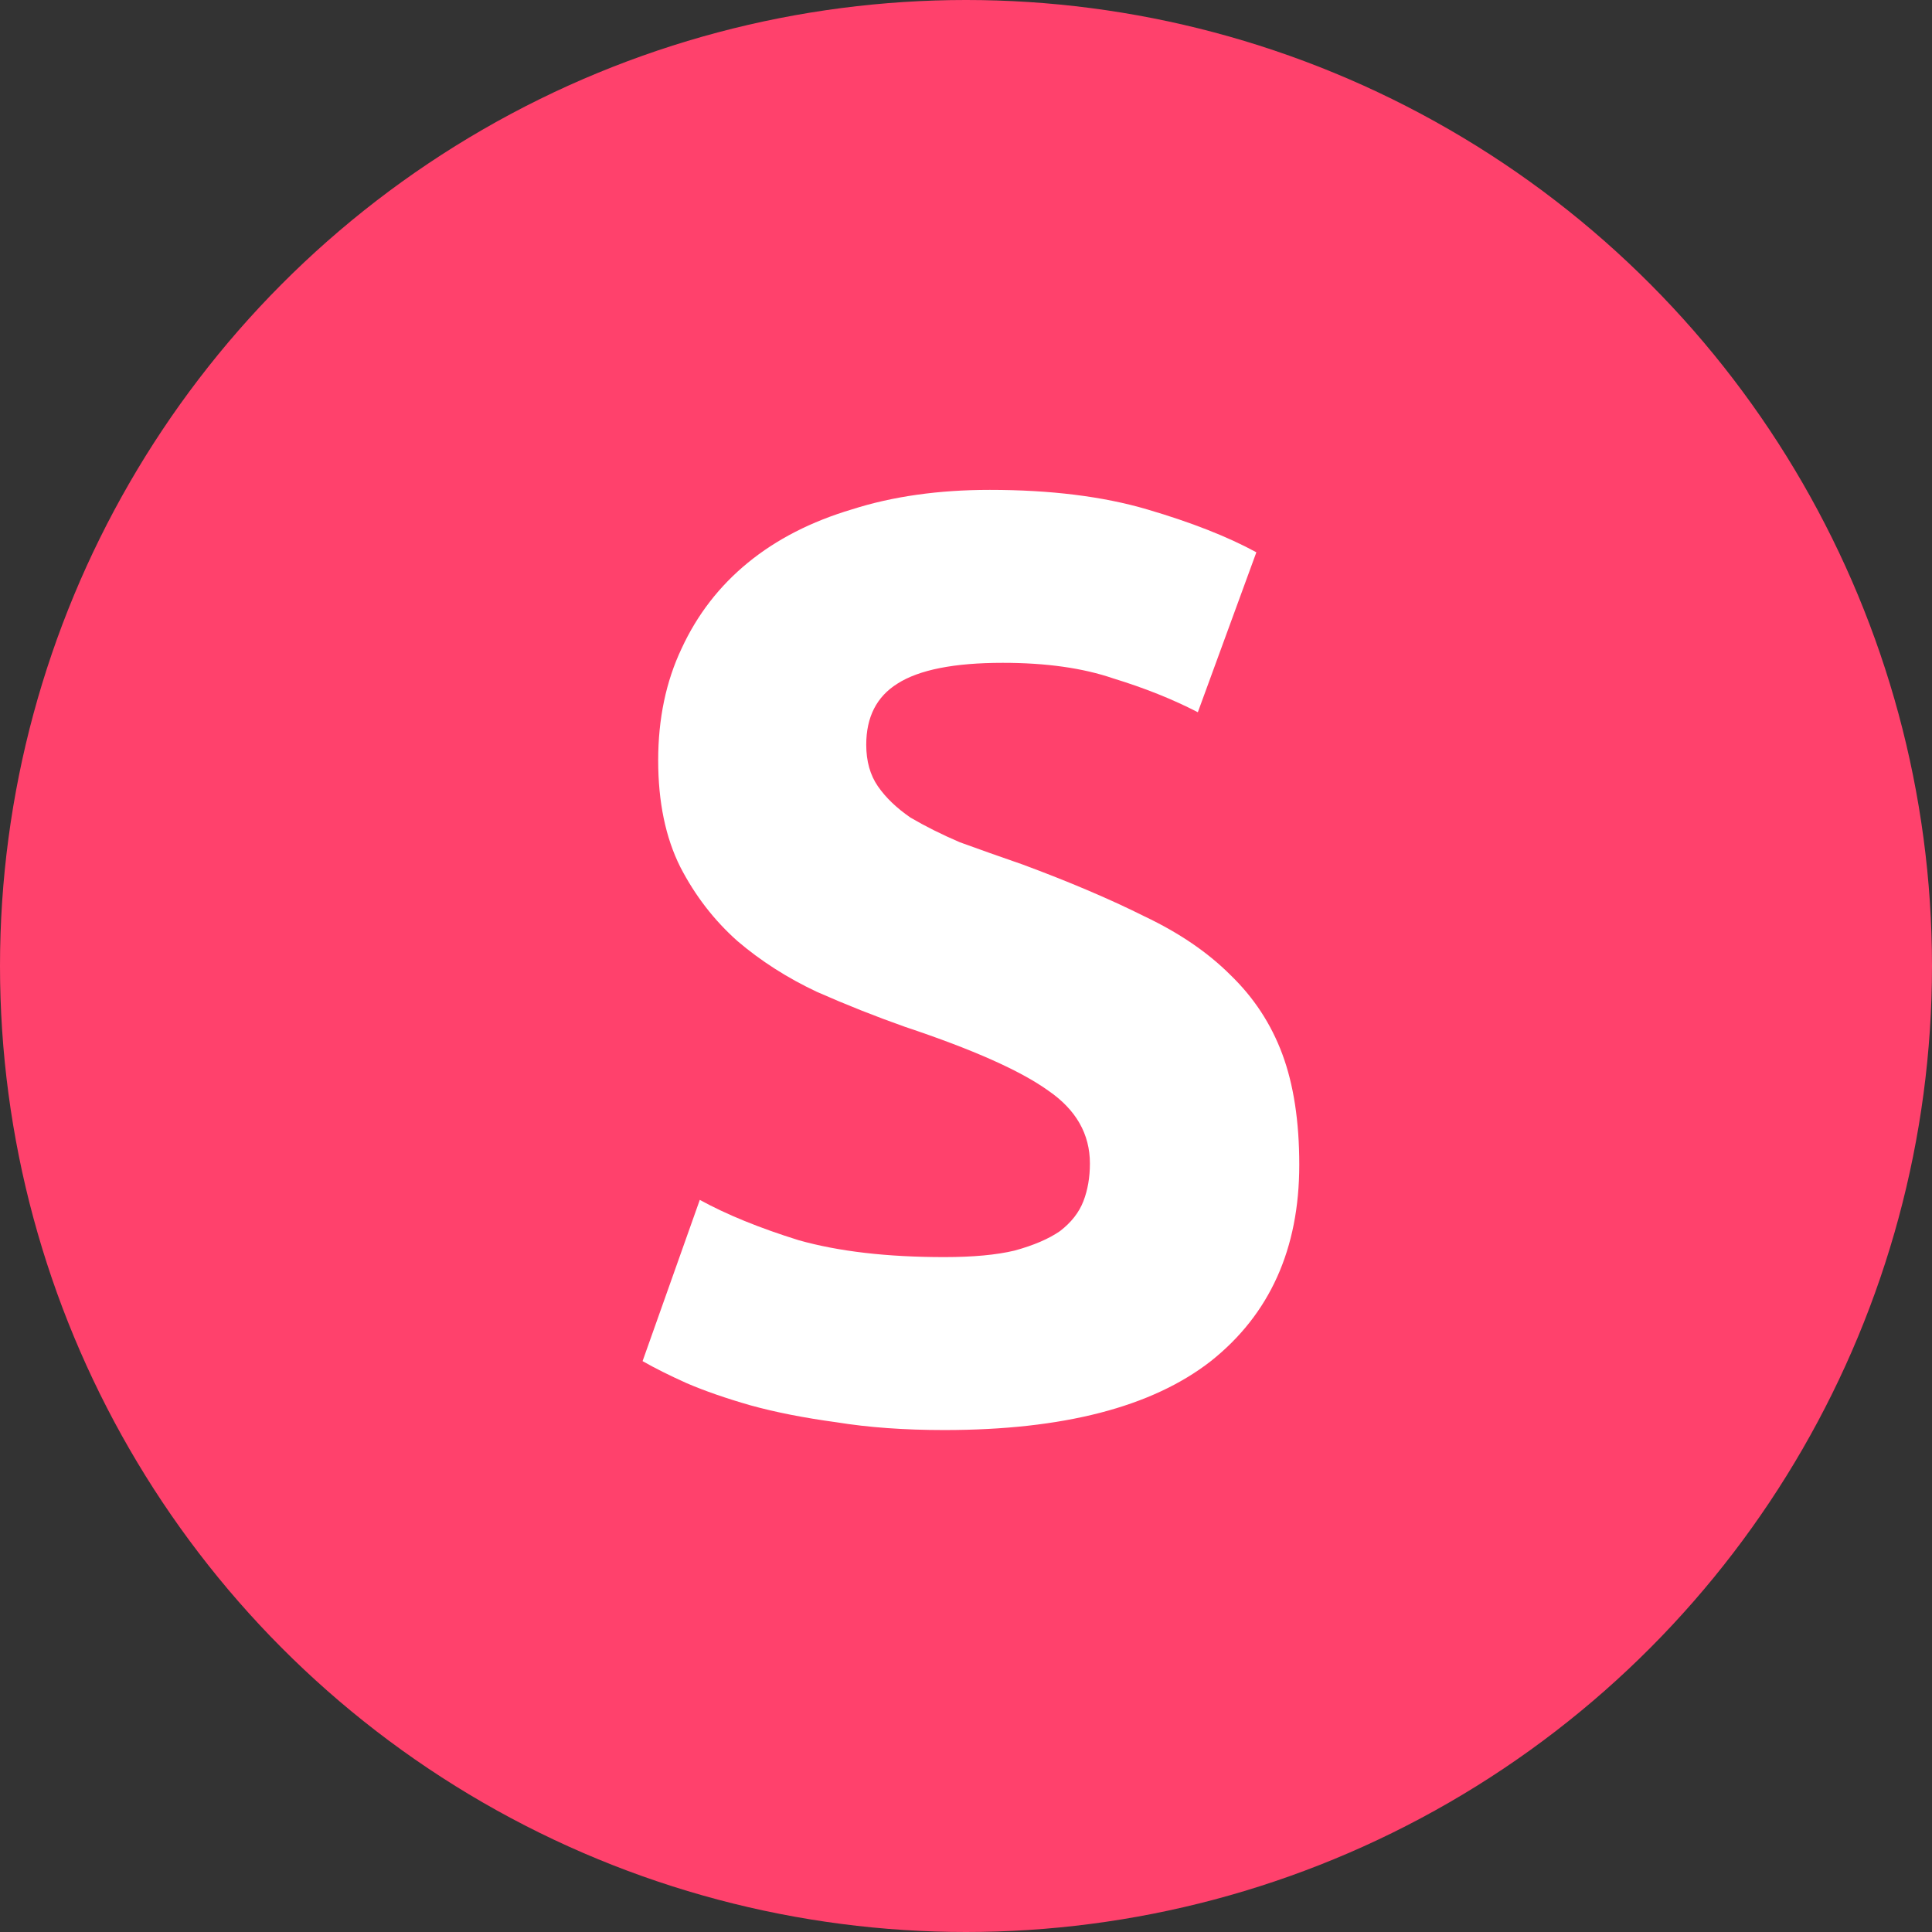
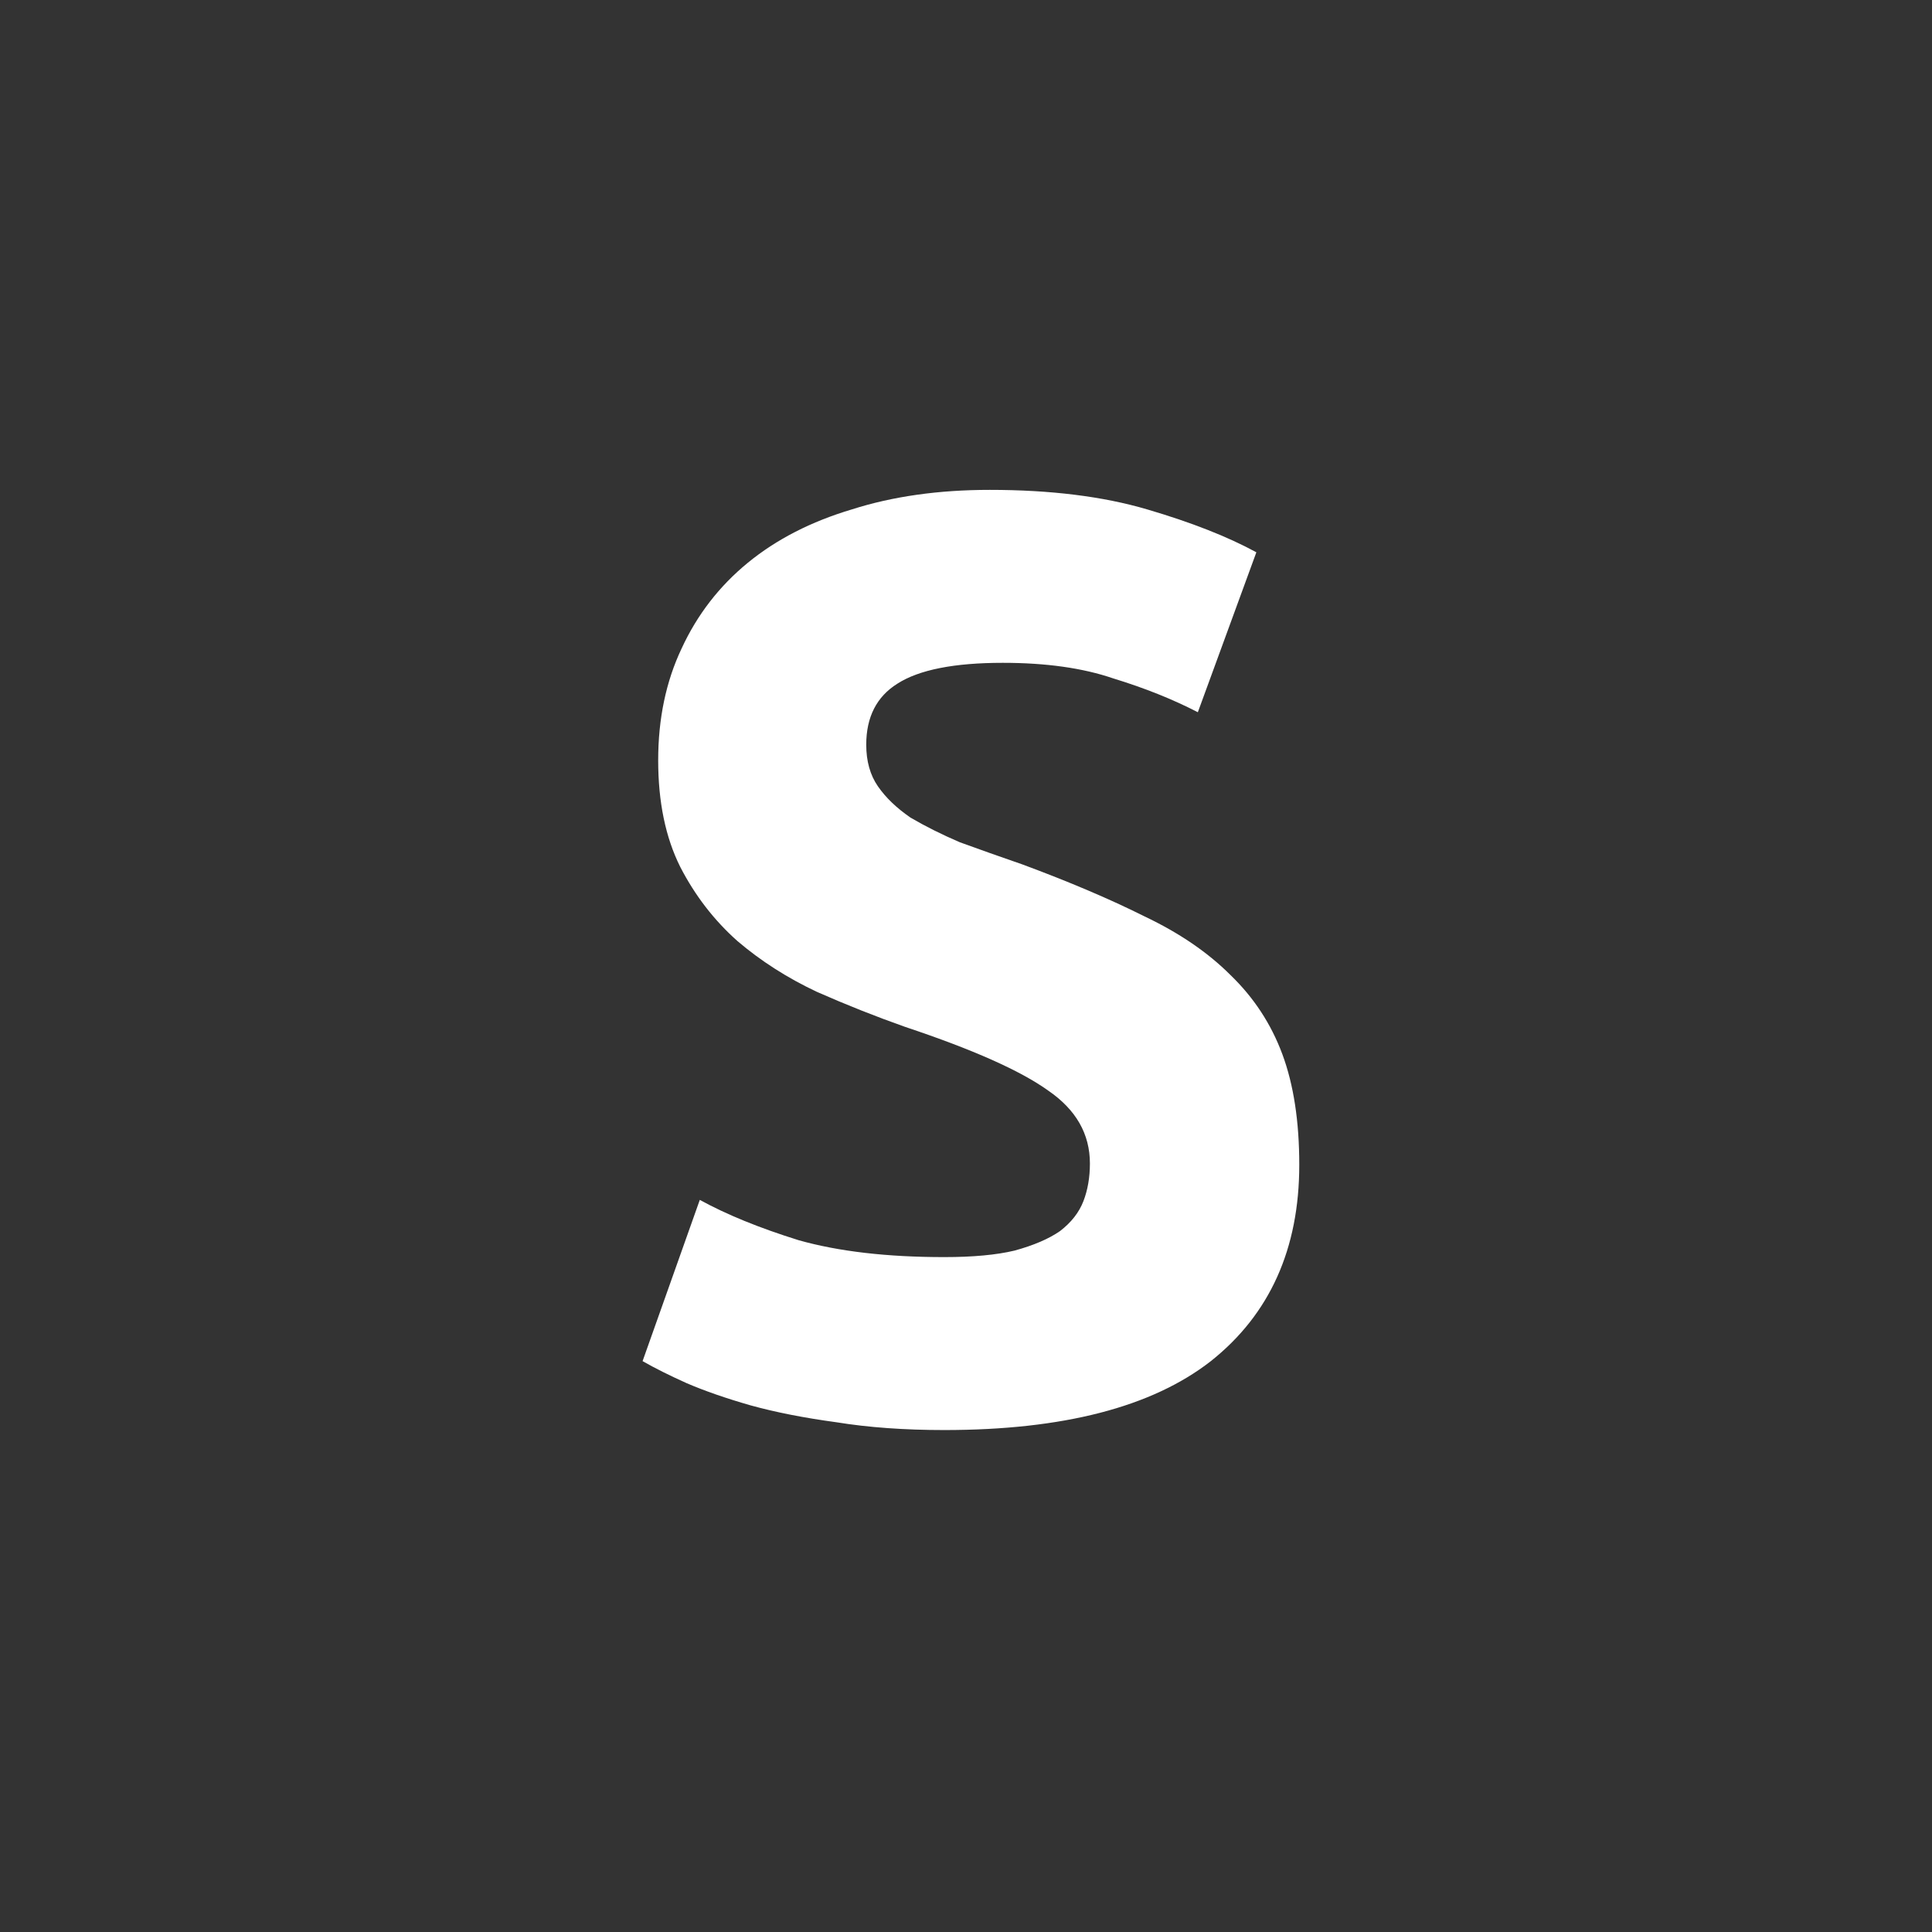
<svg xmlns="http://www.w3.org/2000/svg" version="1.1" width="52" height="52">
  <rect width="100%" height="100%" fill="#333333" stroke="none" />
  <svg width="52" height="52" viewBox="0 0 52 52" fill="none">
-     <circle cx="26" cy="26" r="26" fill="#FF416C" />
    <path d="M25.415 33.835C26.185 33.835 26.815 33.777 27.305 33.66C27.818 33.52 28.227 33.345 28.53 33.135C28.833 32.902 29.043 32.633 29.16 32.33C29.277 32.027 29.335 31.688 29.335 31.315C29.335 30.522 28.962 29.868 28.215 29.355C27.468 28.818 26.185 28.247 24.365 27.64C23.572 27.36 22.778 27.045 21.985 26.695C21.192 26.322 20.48 25.867 19.85 25.33C19.22 24.77 18.707 24.105 18.31 23.335C17.913 22.542 17.715 21.585 17.715 20.465C17.715 19.345 17.925 18.342 18.345 17.455C18.765 16.545 19.36 15.775 20.13 15.145C20.9 14.515 21.833 14.037 22.93 13.71C24.027 13.36 25.263 13.185 26.64 13.185C28.273 13.185 29.685 13.36 30.875 13.71C32.065 14.06 33.045 14.445 33.815 14.865L32.24 19.17C31.563 18.82 30.805 18.517 29.965 18.26C29.148 17.98 28.157 17.84 26.99 17.84C25.683 17.84 24.738 18.027 24.155 18.4C23.595 18.75 23.315 19.298 23.315 20.045C23.315 20.488 23.42 20.862 23.63 21.165C23.84 21.468 24.132 21.748 24.505 22.005C24.902 22.238 25.345 22.46 25.835 22.67C26.348 22.857 26.908 23.055 27.515 23.265C28.775 23.732 29.872 24.198 30.805 24.665C31.738 25.108 32.508 25.633 33.115 26.24C33.745 26.847 34.212 27.558 34.515 28.375C34.818 29.192 34.97 30.183 34.97 31.35C34.97 33.613 34.177 35.375 32.59 36.635C31.003 37.872 28.612 38.49 25.415 38.49C24.342 38.49 23.373 38.42 22.51 38.28C21.647 38.163 20.877 38.012 20.2 37.825C19.547 37.638 18.975 37.44 18.485 37.23C18.018 37.02 17.622 36.822 17.295 36.635L18.835 32.295C19.558 32.692 20.445 33.053 21.495 33.38C22.568 33.683 23.875 33.835 25.415 33.835Z" fill="white" />
  </svg>
  <style>@media (prefers-color-scheme: light) { :root { filter: none; } }
@media (prefers-color-scheme: dark) { :root { filter: none; } }
</style>
</svg>